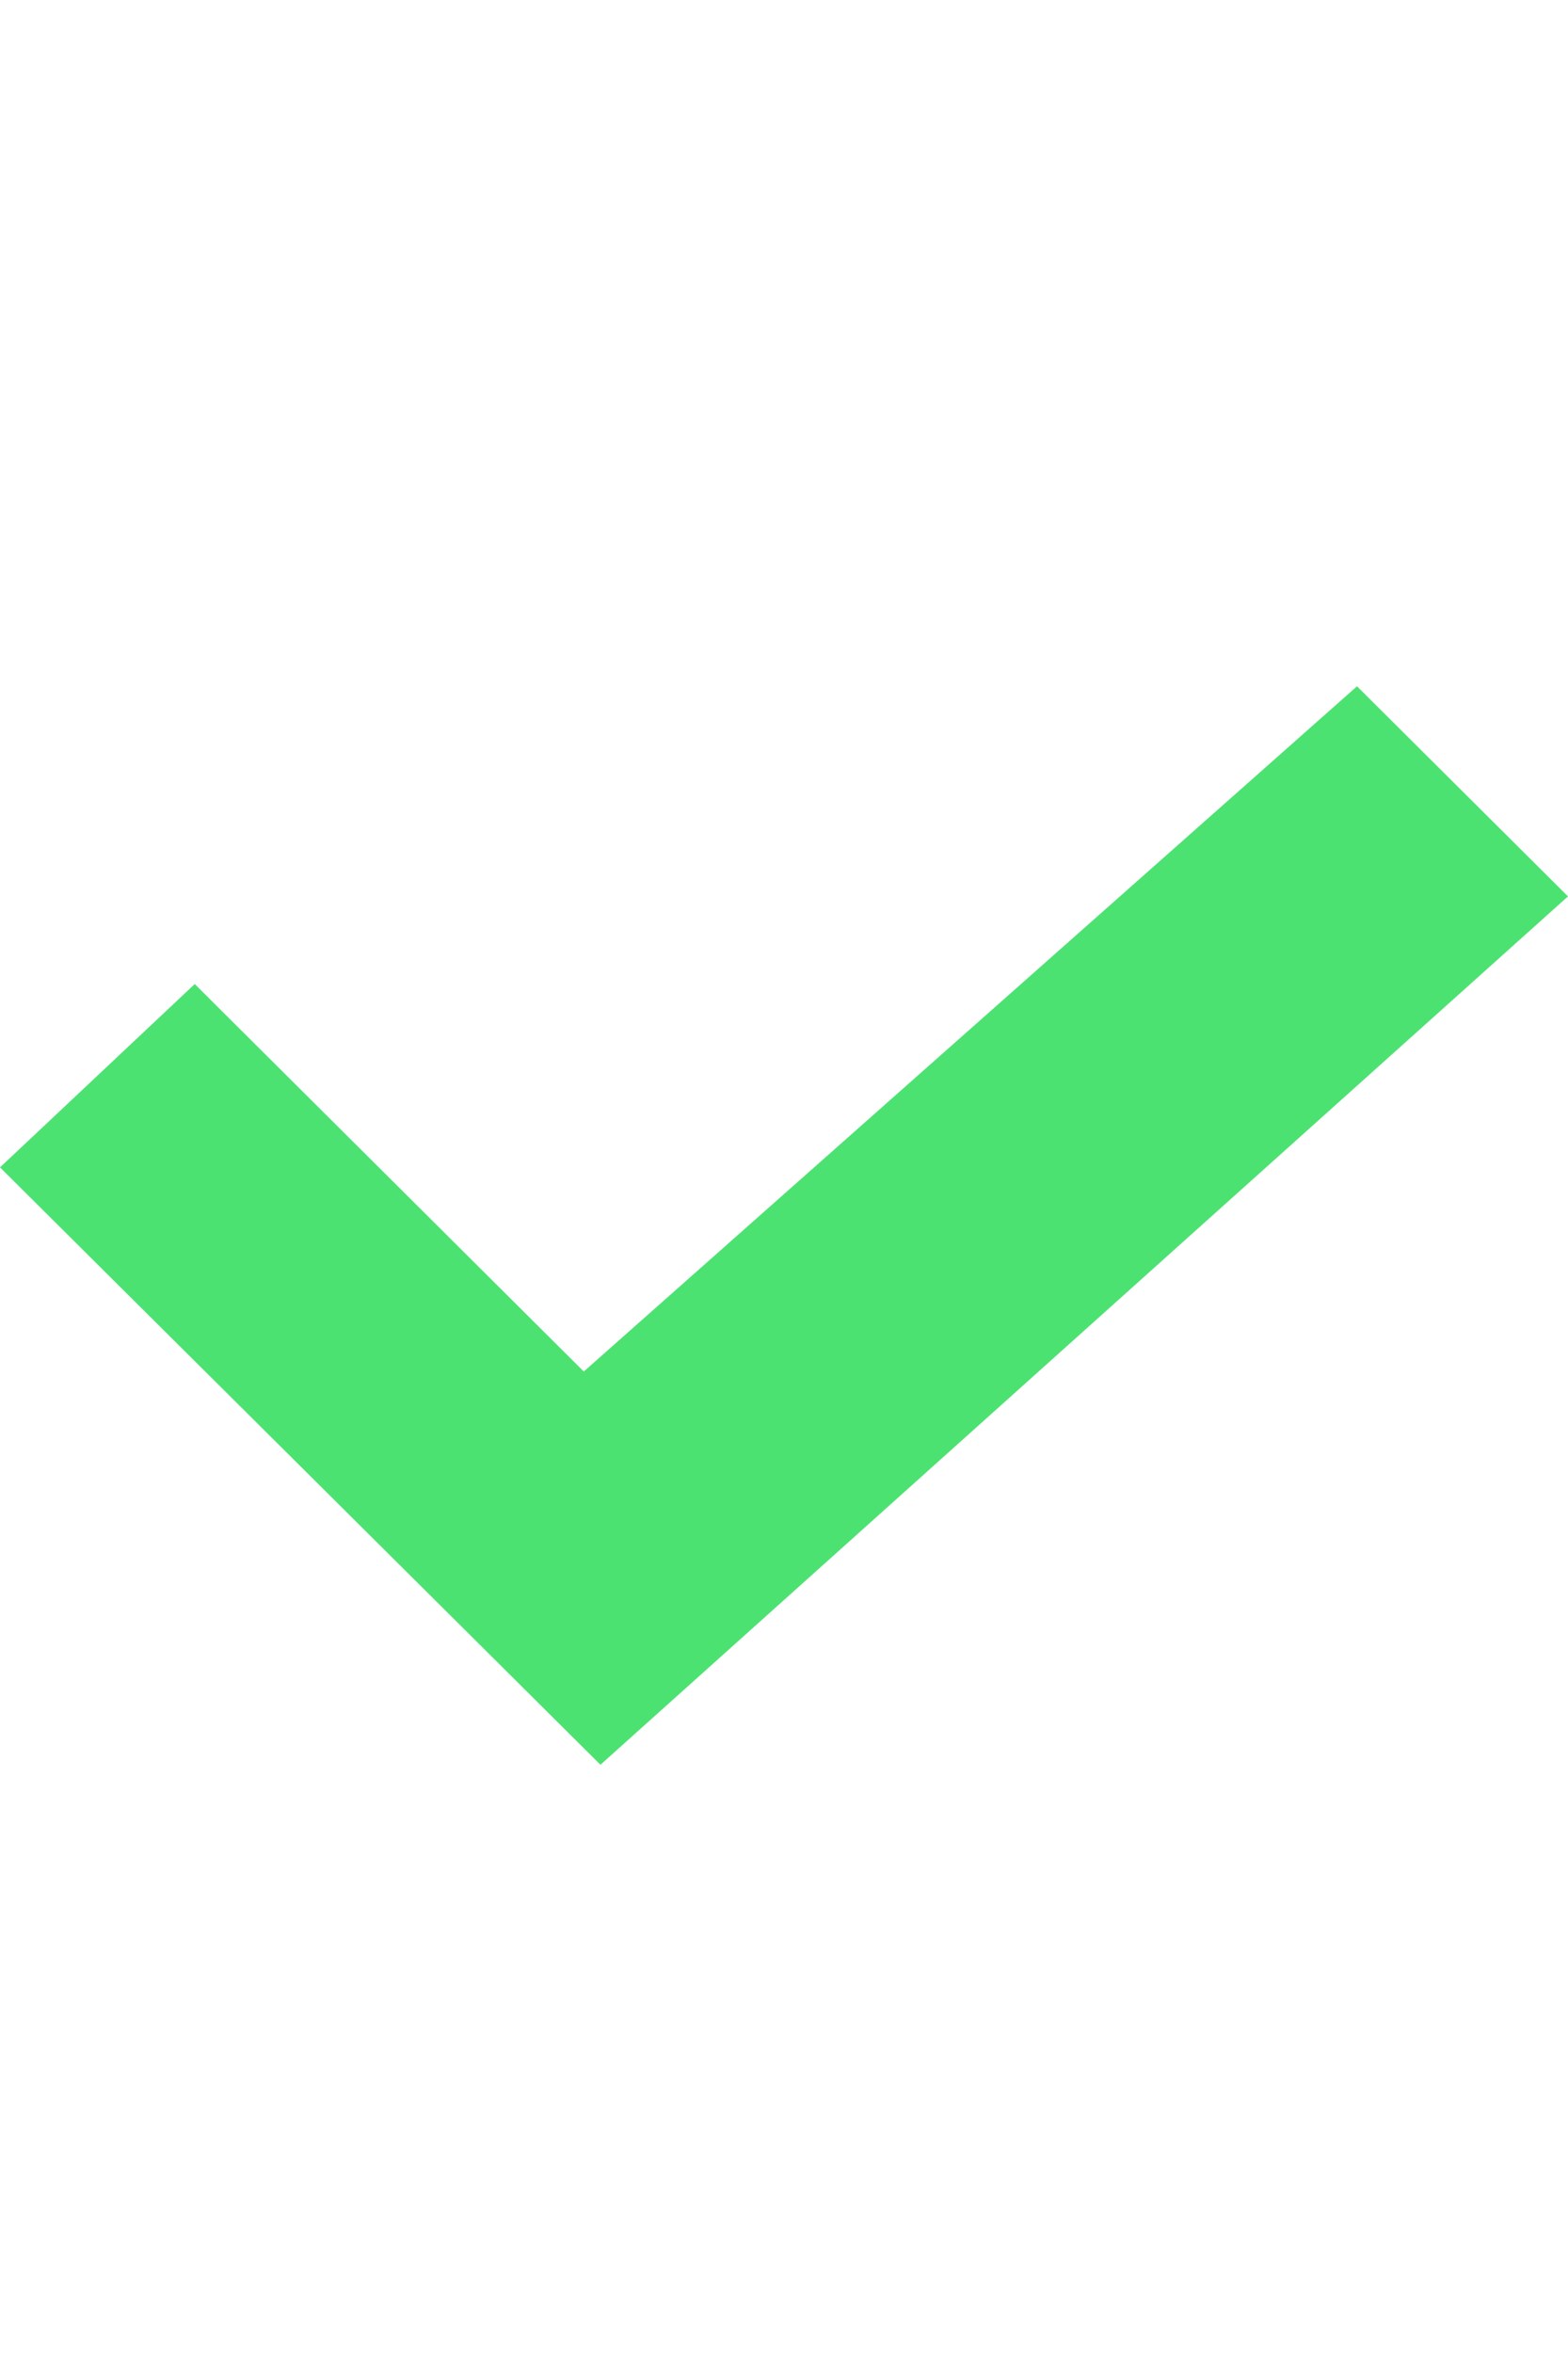
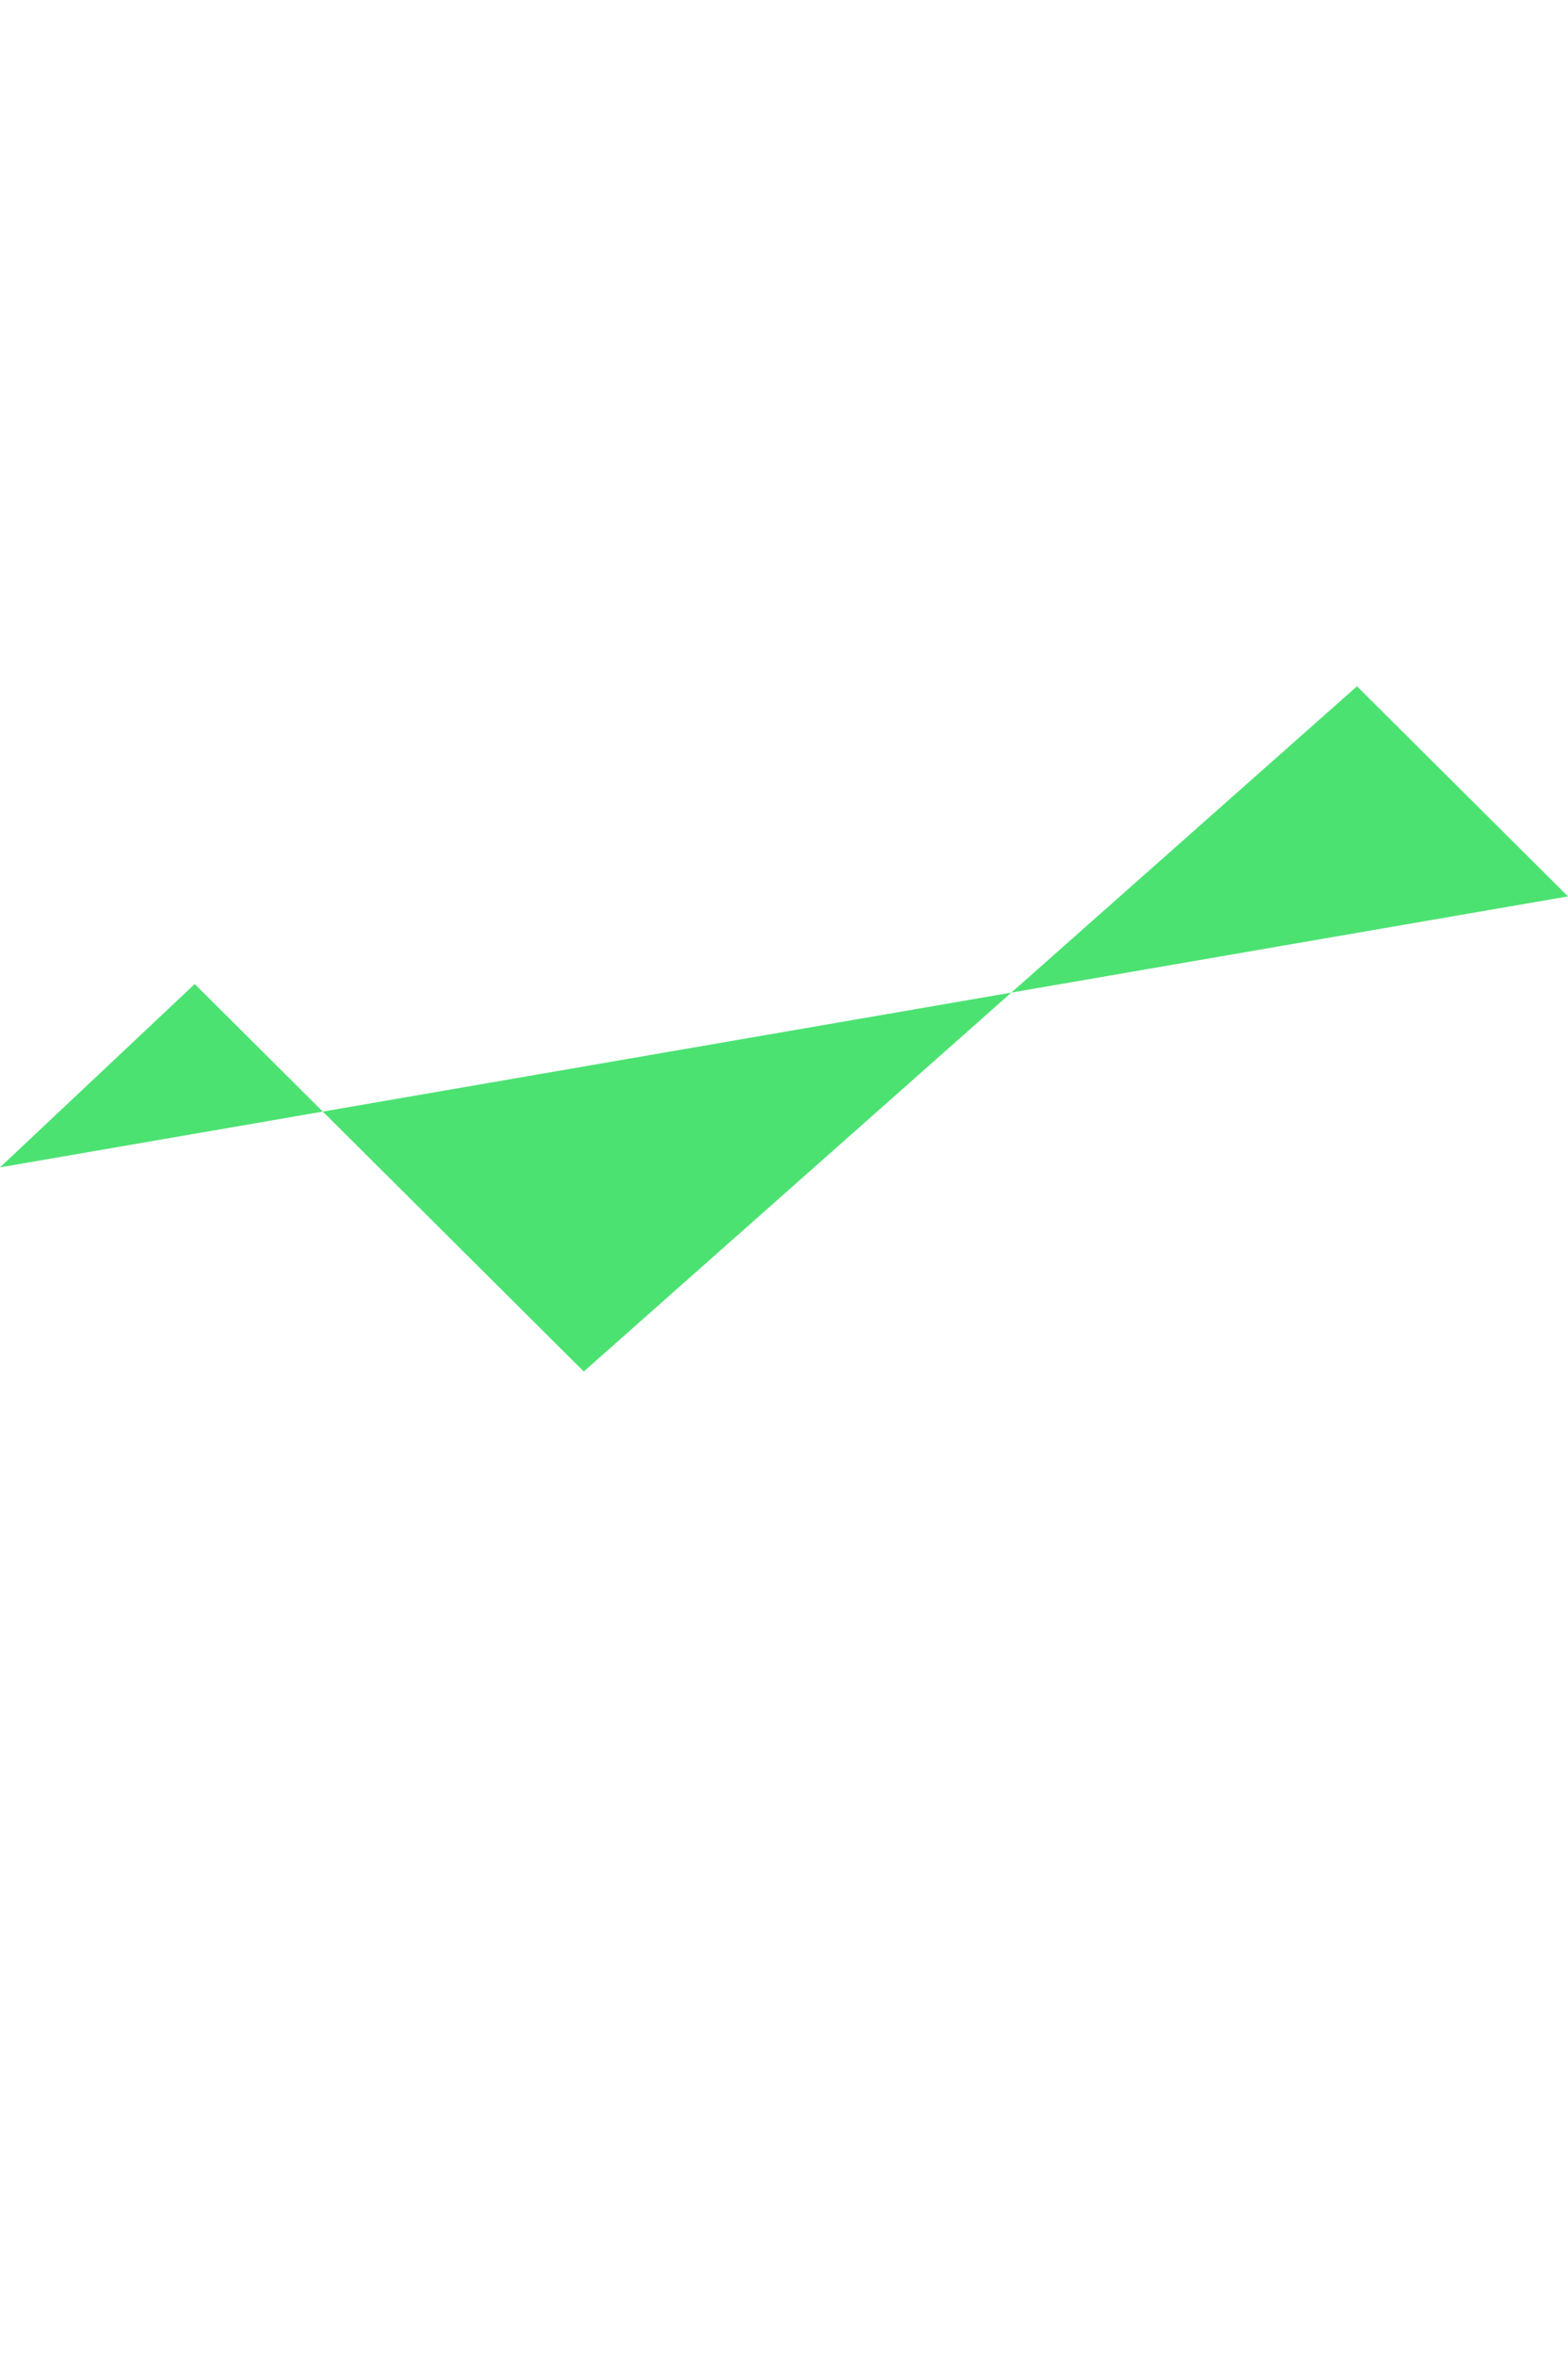
<svg xmlns="http://www.w3.org/2000/svg" width="16" height="24" viewBox="0 0 16 24" fill="none">
-   <path d="M16 9.143L13.847 7L5.957 13.989L1.987 10.037L0 11.907L6.127 18L16 9.143Z" fill="#4CE272" />
+   <path d="M16 9.143L13.847 7L5.957 13.989L1.987 10.037L0 11.907L16 9.143Z" fill="#4CE272" />
</svg>